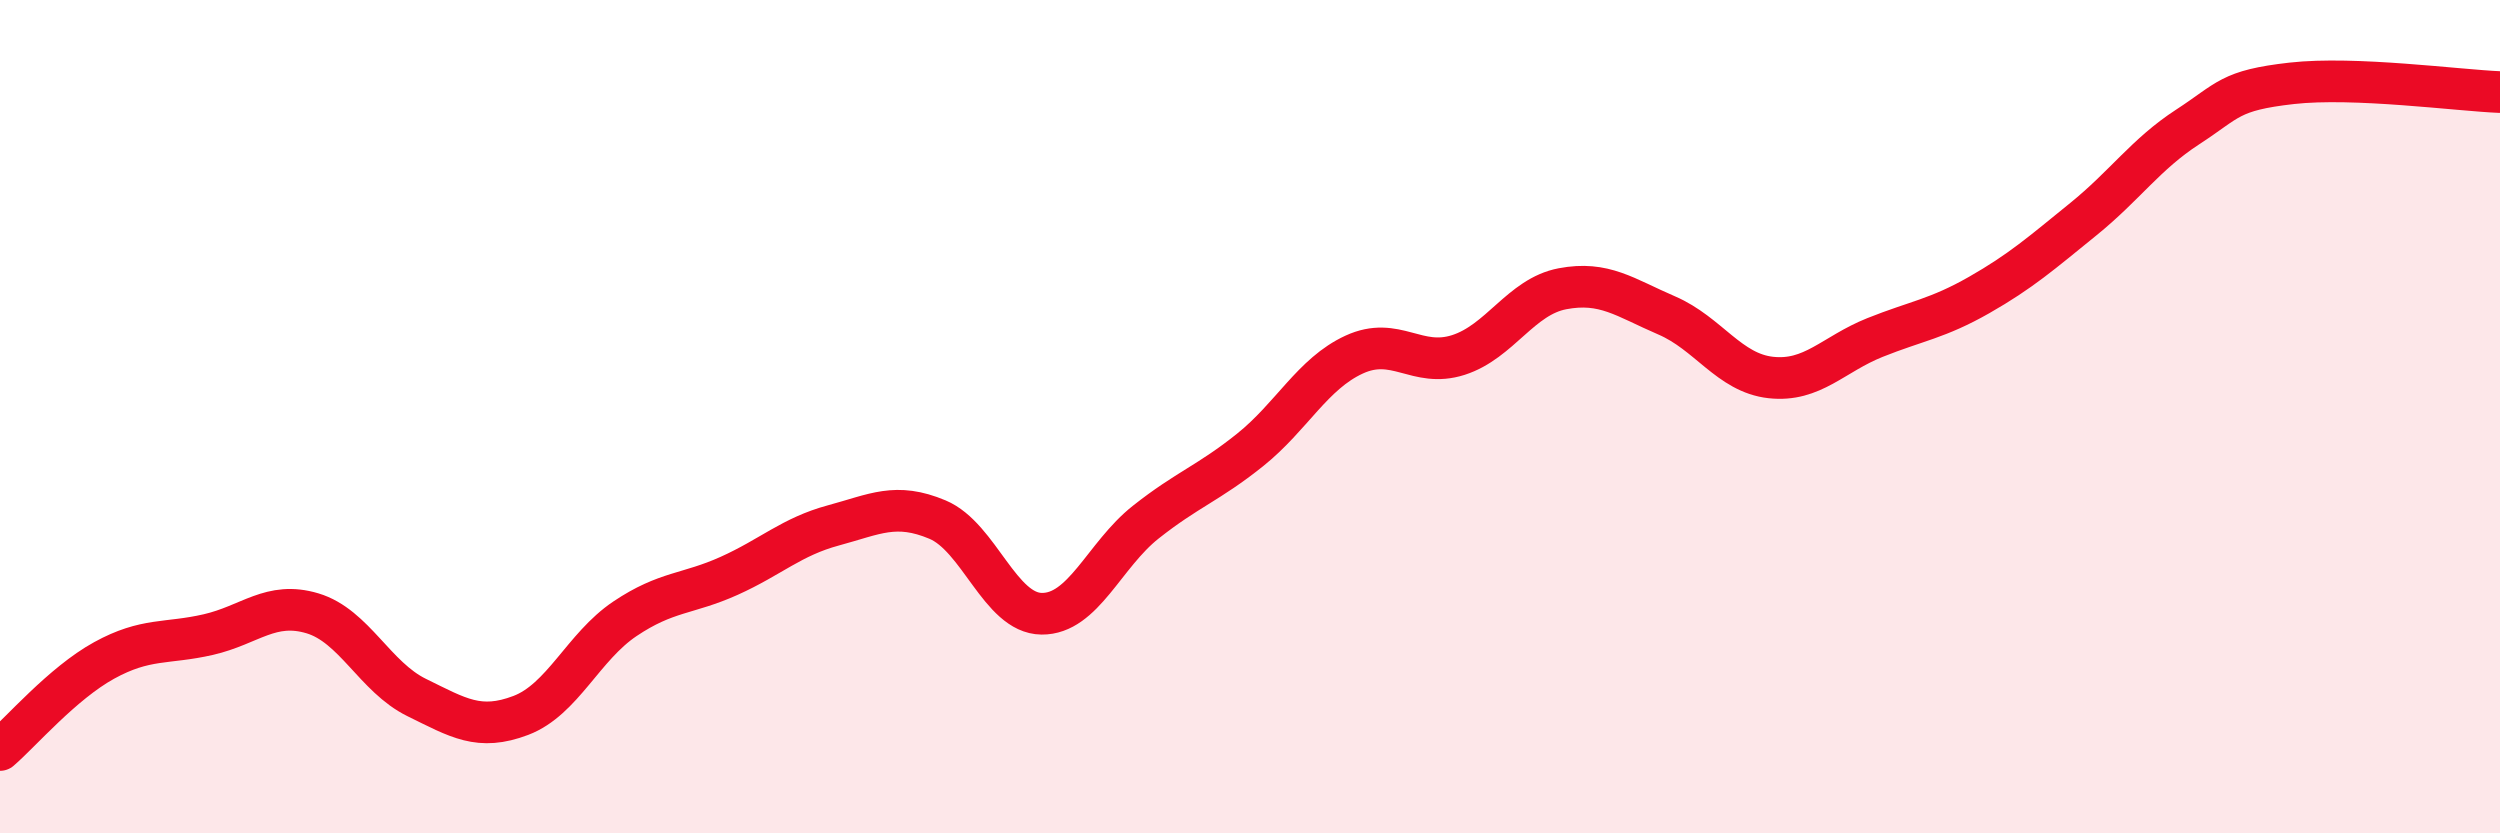
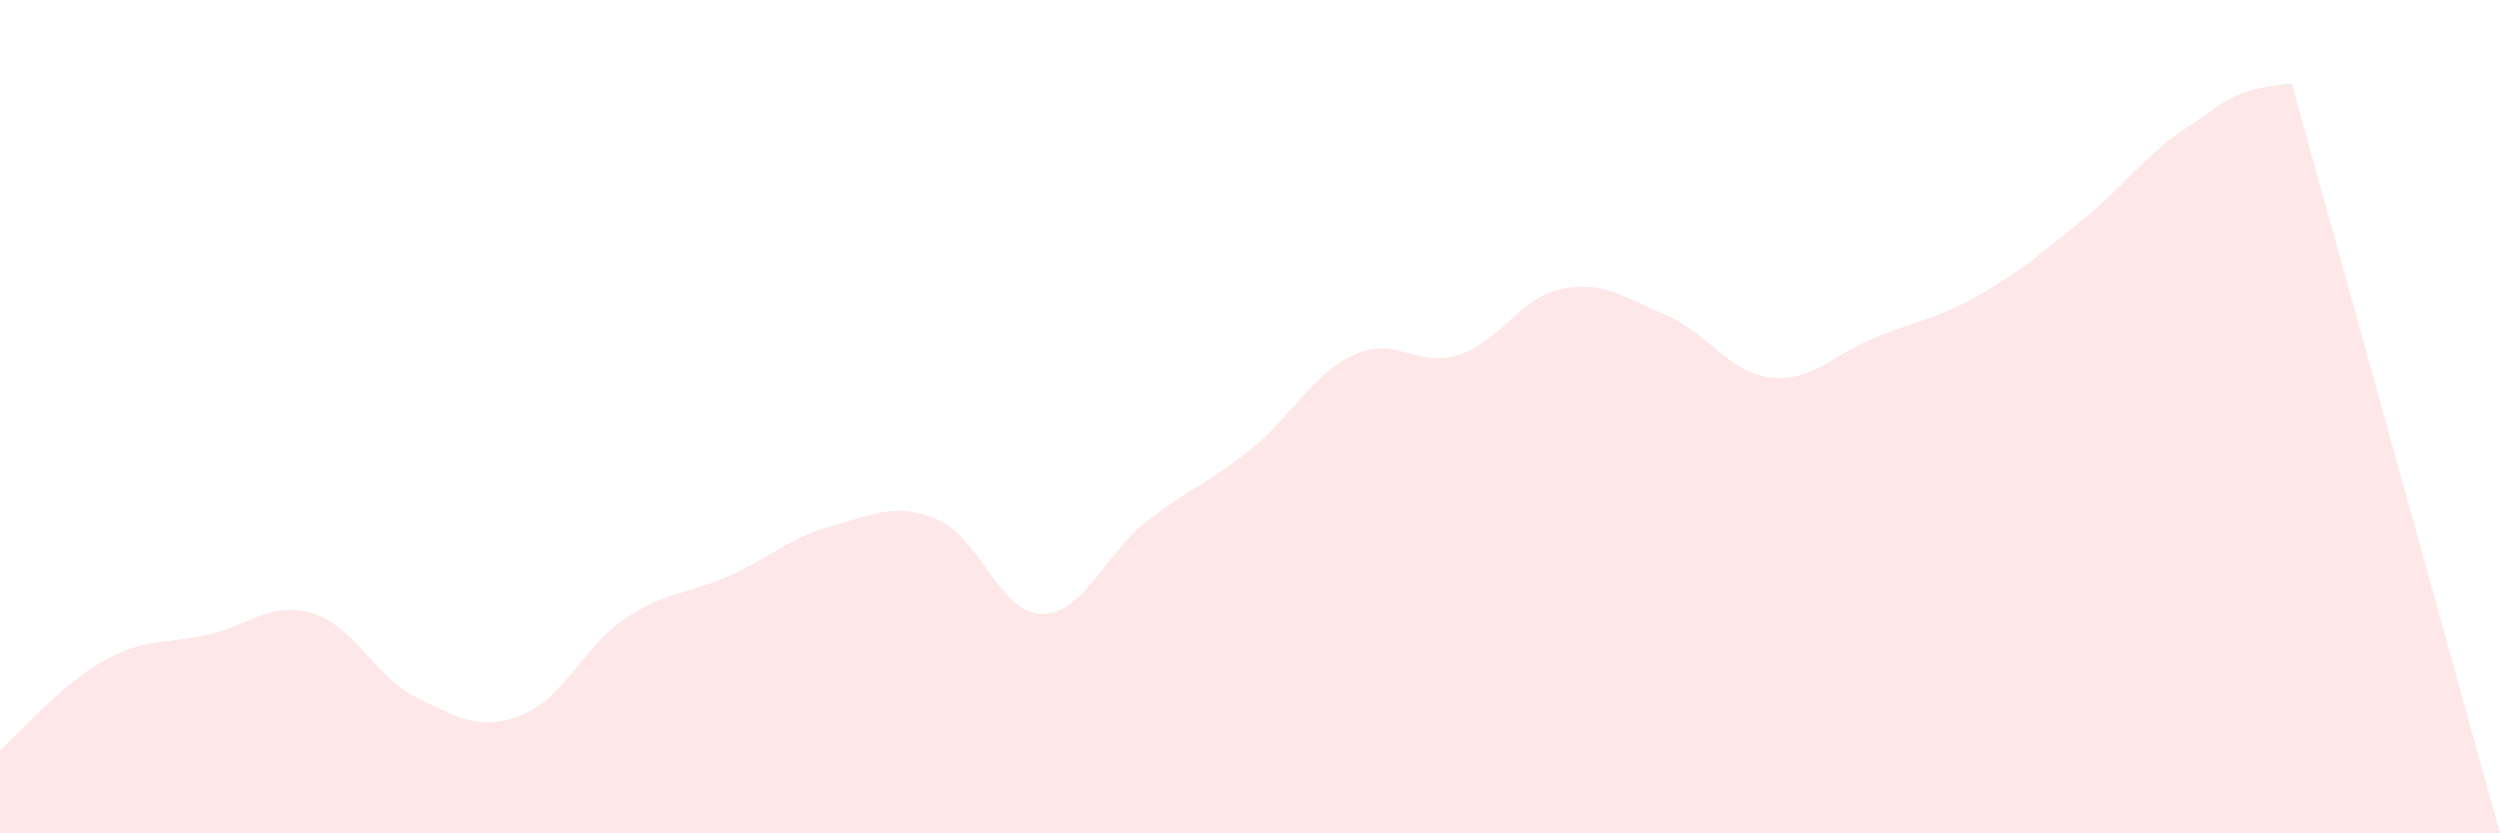
<svg xmlns="http://www.w3.org/2000/svg" width="60" height="20" viewBox="0 0 60 20">
-   <path d="M 0,18 C 0.5,17.57 1.5,16.4 2.5,15.85 C 3.5,15.3 4,15.46 5,15.23 C 6,15 6.5,14.42 7.5,14.72 C 8.5,15.02 9,16.25 10,16.74 C 11,17.23 11.5,17.55 12.5,17.17 C 13.5,16.79 14,15.52 15,14.85 C 16,14.18 16.5,14.27 17.5,13.82 C 18.5,13.37 19,12.88 20,12.61 C 21,12.34 21.5,12.05 22.5,12.47 C 23.5,12.89 24,14.72 25,14.73 C 26,14.74 26.5,13.32 27.5,12.53 C 28.5,11.74 29,11.6 30,10.8 C 31,10 31.5,8.97 32.5,8.51 C 33.5,8.05 34,8.84 35,8.52 C 36,8.2 36.5,7.12 37.5,6.93 C 38.5,6.74 39,7.14 40,7.57 C 41,8 41.5,8.95 42.5,9.06 C 43.5,9.17 44,8.5 45,8.1 C 46,7.7 46.5,7.65 47.5,7.08 C 48.5,6.51 49,6.07 50,5.26 C 51,4.45 51.5,3.7 52.5,3.05 C 53.5,2.4 53.5,2.17 55,2 C 56.5,1.83 59,2.17 60,2.21L60 20L0 20Z" fill="#EB0A25" opacity="0.1" stroke-linecap="round" stroke-linejoin="round" />
-   <path d="M 0,18 C 0.5,17.57 1.5,16.4 2.5,15.85 C 3.5,15.3 4,15.46 5,15.23 C 6,15 6.5,14.42 7.5,14.72 C 8.5,15.02 9,16.25 10,16.74 C 11,17.23 11.5,17.55 12.5,17.17 C 13.5,16.79 14,15.52 15,14.85 C 16,14.18 16.5,14.27 17.5,13.82 C 18.5,13.37 19,12.88 20,12.61 C 21,12.34 21.5,12.05 22.5,12.47 C 23.5,12.89 24,14.72 25,14.73 C 26,14.74 26.5,13.32 27.5,12.53 C 28.5,11.74 29,11.6 30,10.8 C 31,10 31.5,8.97 32.5,8.51 C 33.5,8.05 34,8.84 35,8.52 C 36,8.2 36.5,7.12 37.5,6.93 C 38.5,6.74 39,7.14 40,7.57 C 41,8 41.5,8.95 42.5,9.06 C 43.5,9.17 44,8.5 45,8.1 C 46,7.7 46.5,7.65 47.5,7.08 C 48.5,6.51 49,6.07 50,5.26 C 51,4.45 51.5,3.7 52.5,3.05 C 53.5,2.4 53.5,2.17 55,2 C 56.5,1.83 59,2.17 60,2.21" stroke="#EB0A25" stroke-width="1" fill="none" stroke-linecap="round" stroke-linejoin="round" />
+   <path d="M 0,18 C 0.5,17.57 1.5,16.4 2.5,15.85 C 3.5,15.3 4,15.46 5,15.23 C 6,15 6.5,14.42 7.5,14.72 C 8.5,15.02 9,16.25 10,16.74 C 11,17.23 11.5,17.55 12.5,17.17 C 13.5,16.79 14,15.52 15,14.85 C 16,14.18 16.5,14.27 17.5,13.82 C 18.5,13.37 19,12.88 20,12.61 C 21,12.34 21.5,12.05 22.5,12.47 C 23.5,12.89 24,14.72 25,14.73 C 26,14.74 26.5,13.32 27.5,12.53 C 28.5,11.74 29,11.6 30,10.8 C 31,10 31.5,8.97 32.5,8.51 C 33.5,8.05 34,8.84 35,8.52 C 36,8.2 36.5,7.12 37.5,6.93 C 38.5,6.74 39,7.14 40,7.57 C 41,8 41.5,8.95 42.5,9.06 C 43.5,9.17 44,8.5 45,8.1 C 46,7.7 46.5,7.65 47.5,7.08 C 48.5,6.51 49,6.07 50,5.26 C 51,4.45 51.5,3.7 52.5,3.05 C 53.5,2.4 53.5,2.17 55,2 L60 20L0 20Z" fill="#EB0A25" opacity="0.1" stroke-linecap="round" stroke-linejoin="round" />
</svg>